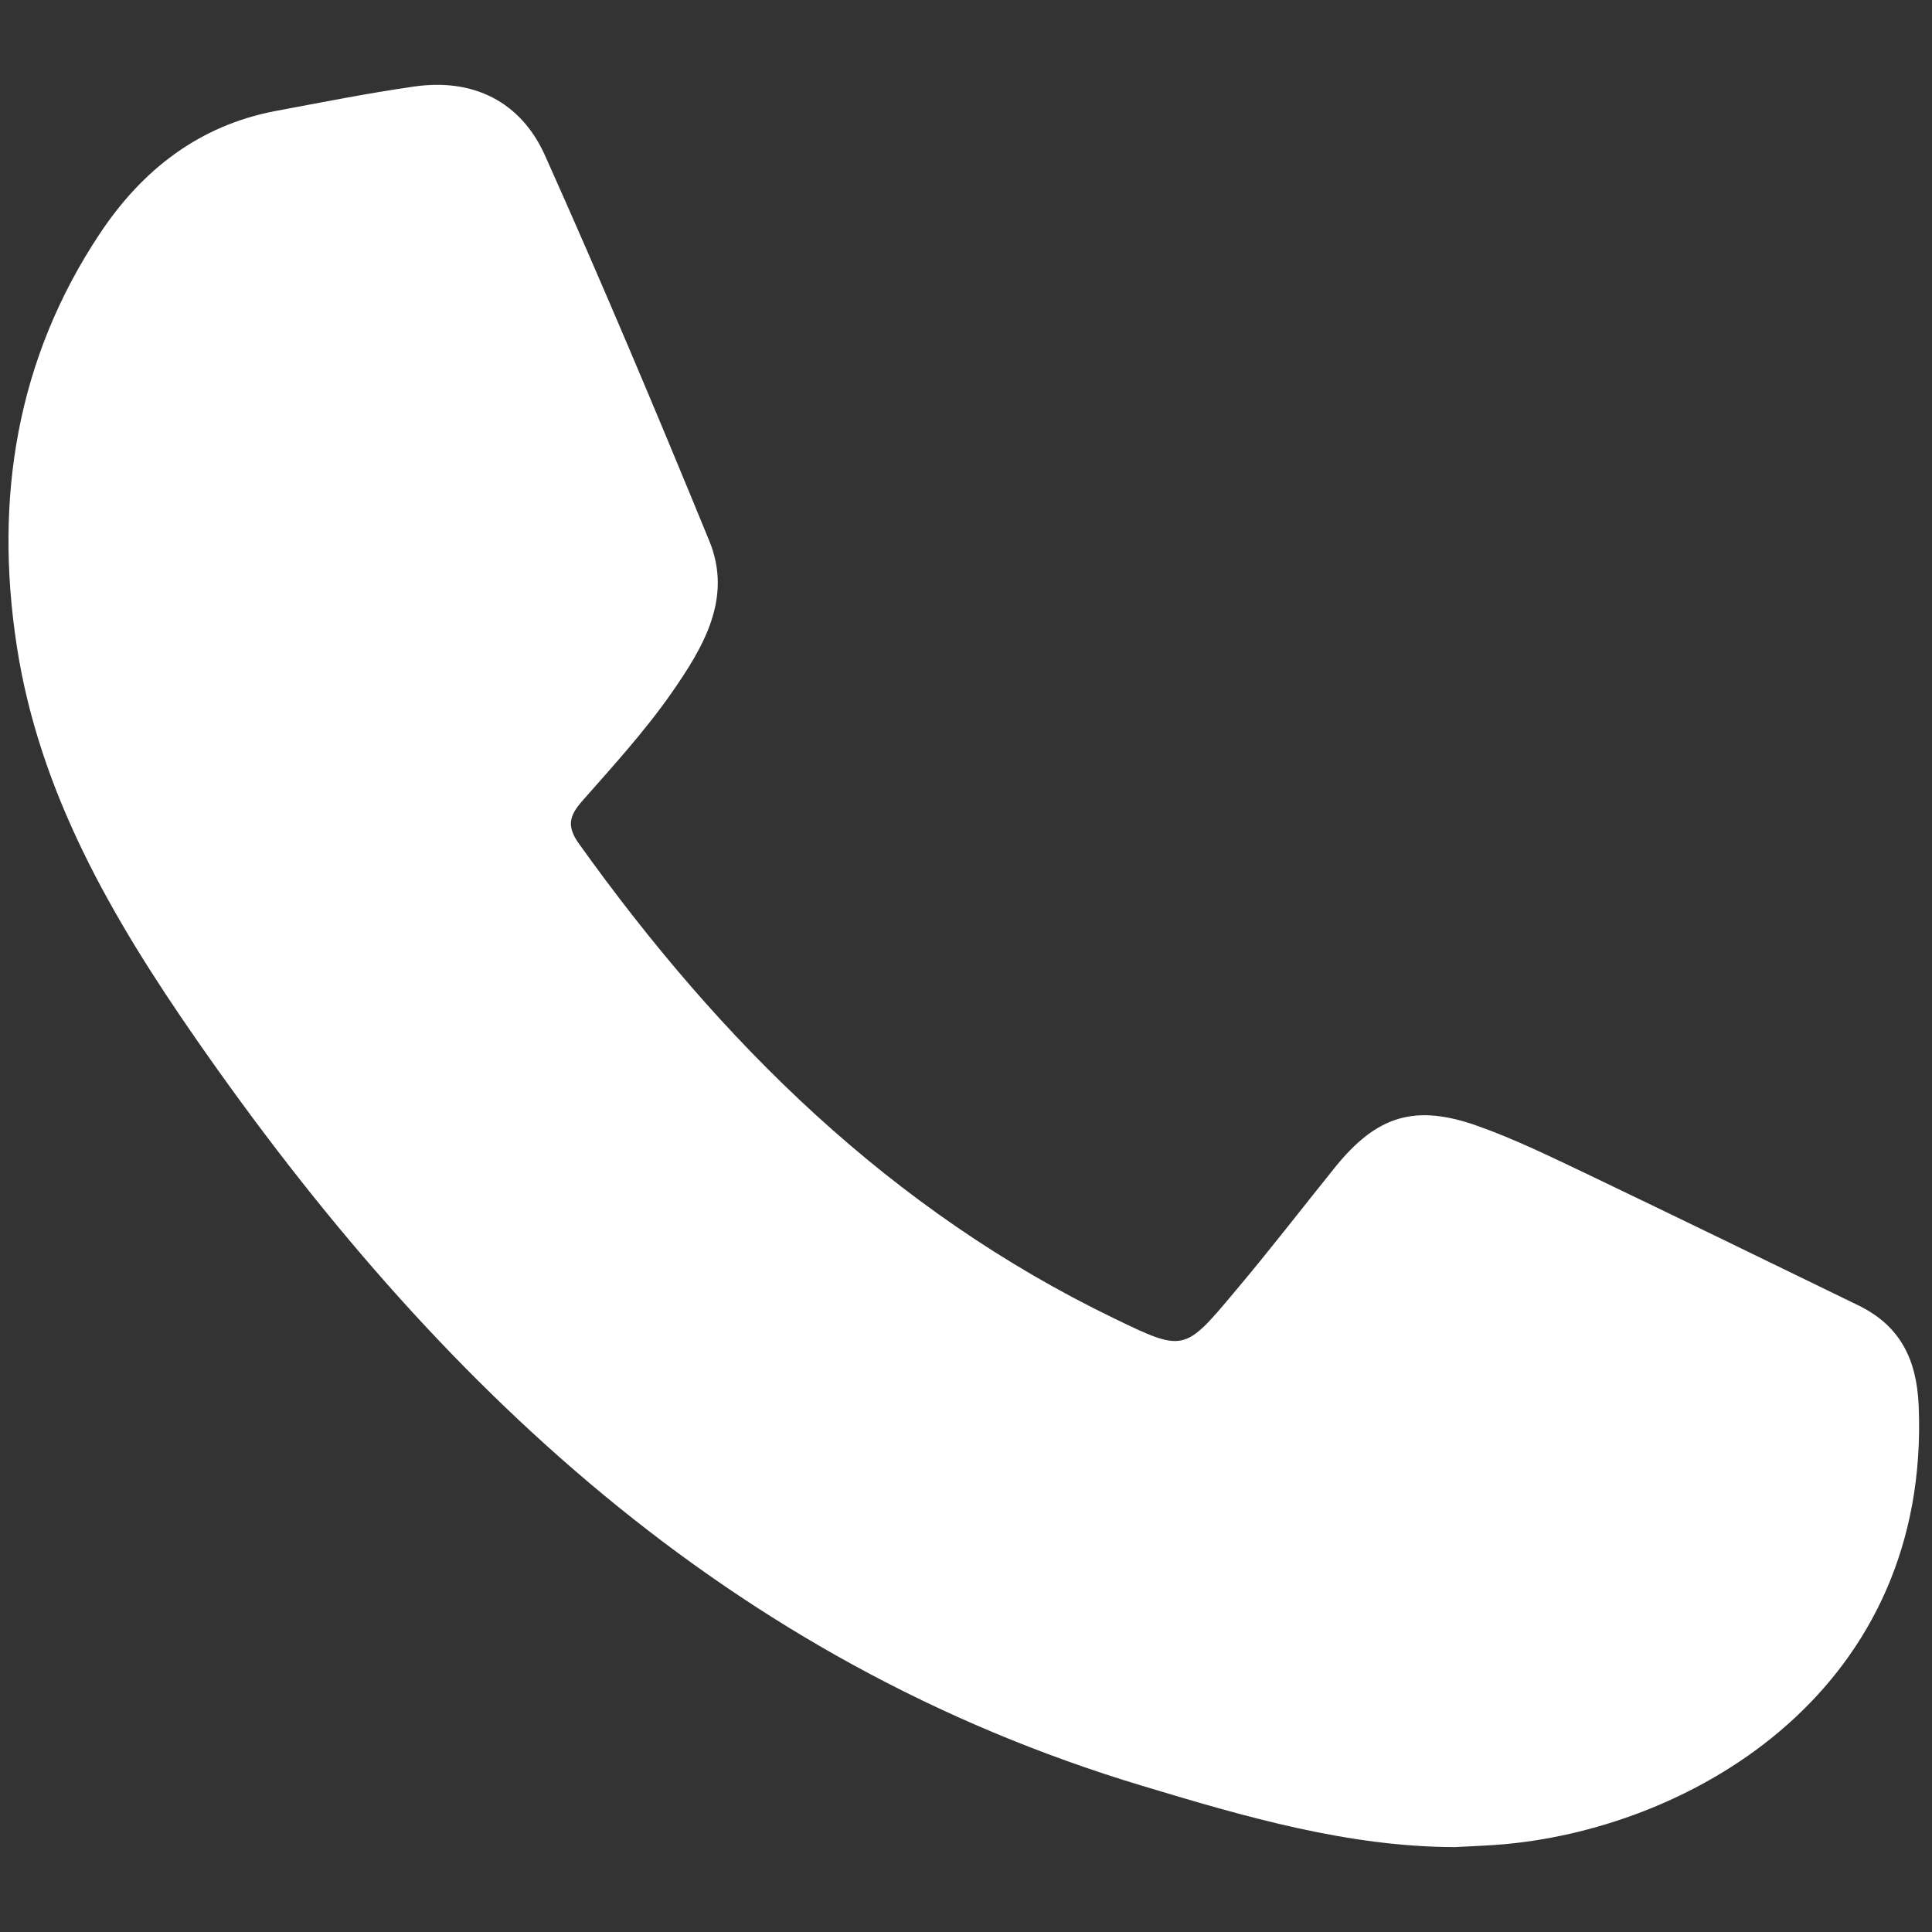
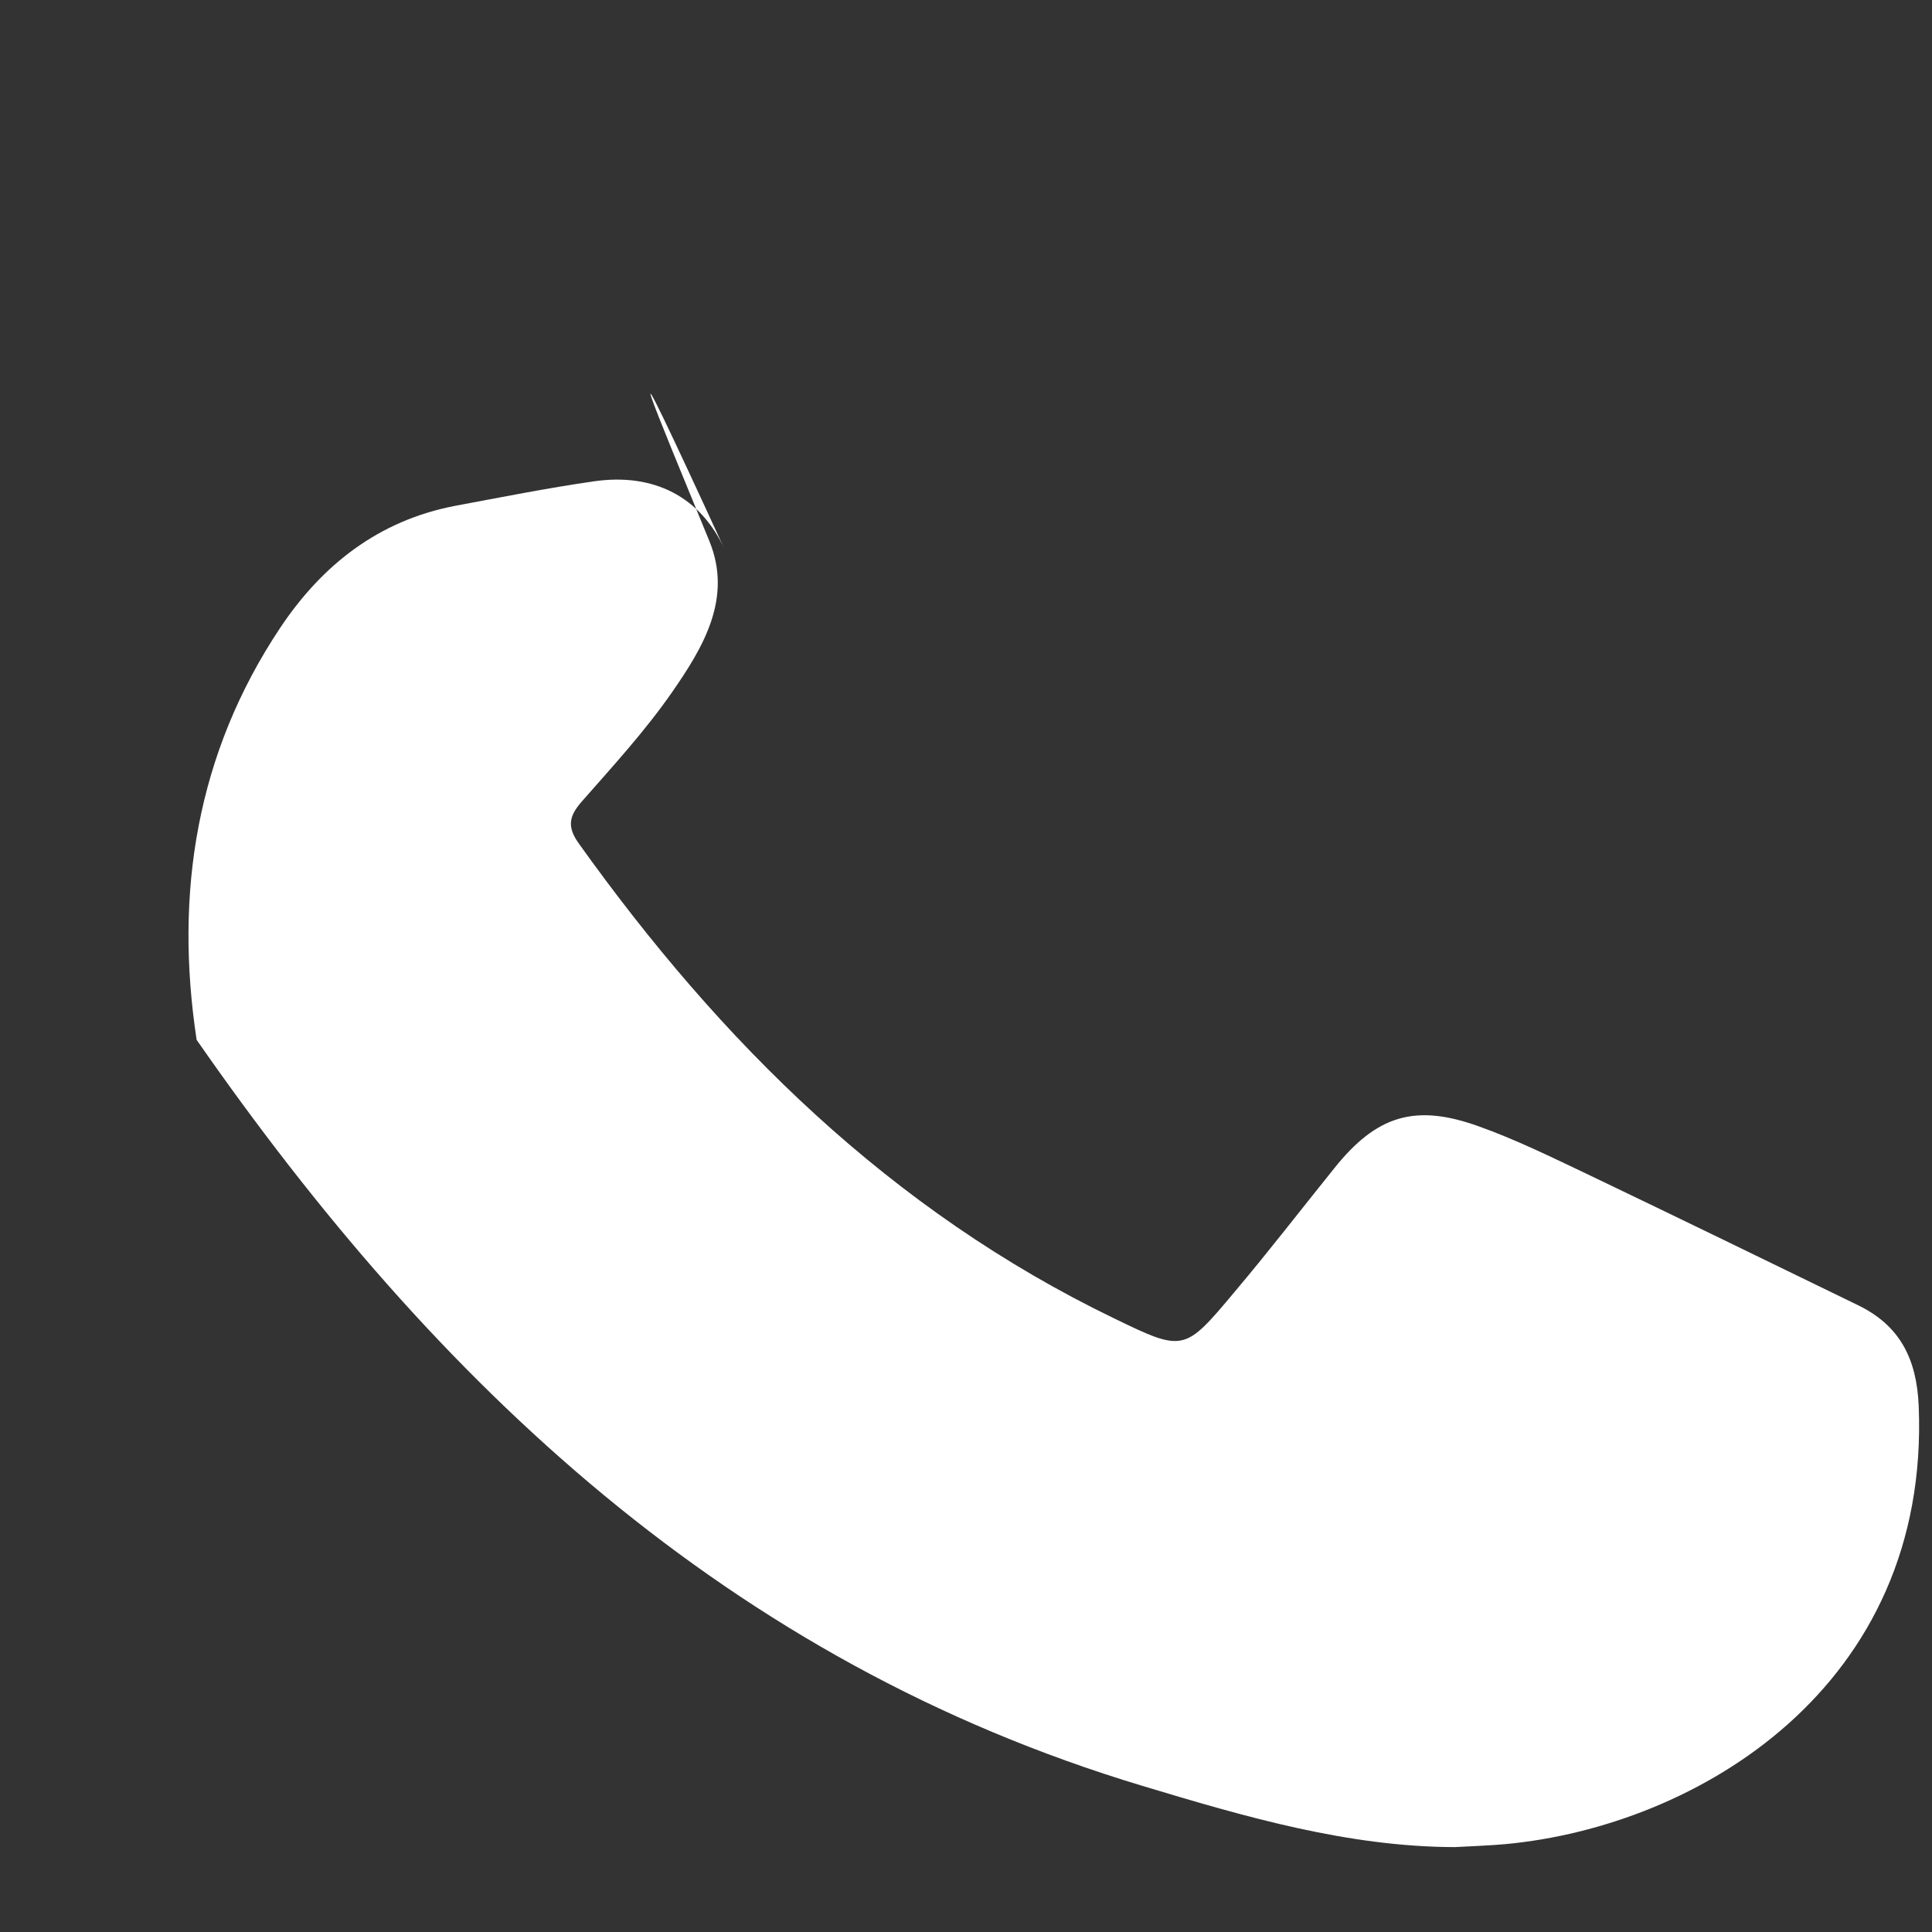
<svg xmlns="http://www.w3.org/2000/svg" version="1.1" id="Слой_1" x="0px" y="0px" width="18px" height="18px" viewBox="0 0 18 18" enable-background="new 0 0 18 18" xml:space="preserve">
  <rect x="0" y="0" width="18" height="18" fill="#333333" stroke="none" />
-   <path fill-rule="evenodd" clip-rule="evenodd" fill="#FFFFFF" d="M13.554,17.209c-0.99-0.002-1.949-0.28-2.912-0.571  c-3.852-1.159-6.578-3.739-8.81-6.95C1.046,8.557,0.364,7.386,0.155,6.01c-0.208-1.366-0.002-2.667,0.778-3.838  c0.393-0.589,0.918-1,1.629-1.137c0.43-0.08,0.859-0.166,1.291-0.228c0.556-0.082,0.999,0.14,1.224,0.64  C5.61,2.636,6.115,3.836,6.609,5.041c0.219,0.535-0.06,0.994-0.351,1.413c-0.25,0.359-0.548,0.684-0.838,1.014  C5.304,7.601,5.28,7.699,5.39,7.855c1.327,1.858,2.91,3.424,4.992,4.429c0.646,0.313,0.653,0.311,1.118-0.245  c0.318-0.376,0.622-0.771,0.933-1.157c0.392-0.489,0.75-0.601,1.339-0.39c0.346,0.123,0.679,0.287,1.012,0.445  c0.843,0.404,1.68,0.811,2.522,1.221c0.396,0.19,0.551,0.503,0.57,0.938c0.11,2.627-2.07,3.919-3.848,4.085  C13.88,17.195,13.731,17.199,13.554,17.209z" />
+   <path fill-rule="evenodd" clip-rule="evenodd" fill="#FFFFFF" d="M13.554,17.209c-0.99-0.002-1.949-0.28-2.912-0.571  c-3.852-1.159-6.578-3.739-8.81-6.95c-0.208-1.366-0.002-2.667,0.778-3.838  c0.393-0.589,0.918-1,1.629-1.137c0.43-0.08,0.859-0.166,1.291-0.228c0.556-0.082,0.999,0.14,1.224,0.64  C5.61,2.636,6.115,3.836,6.609,5.041c0.219,0.535-0.06,0.994-0.351,1.413c-0.25,0.359-0.548,0.684-0.838,1.014  C5.304,7.601,5.28,7.699,5.39,7.855c1.327,1.858,2.91,3.424,4.992,4.429c0.646,0.313,0.653,0.311,1.118-0.245  c0.318-0.376,0.622-0.771,0.933-1.157c0.392-0.489,0.75-0.601,1.339-0.39c0.346,0.123,0.679,0.287,1.012,0.445  c0.843,0.404,1.68,0.811,2.522,1.221c0.396,0.19,0.551,0.503,0.57,0.938c0.11,2.627-2.07,3.919-3.848,4.085  C13.88,17.195,13.731,17.199,13.554,17.209z" />
</svg>